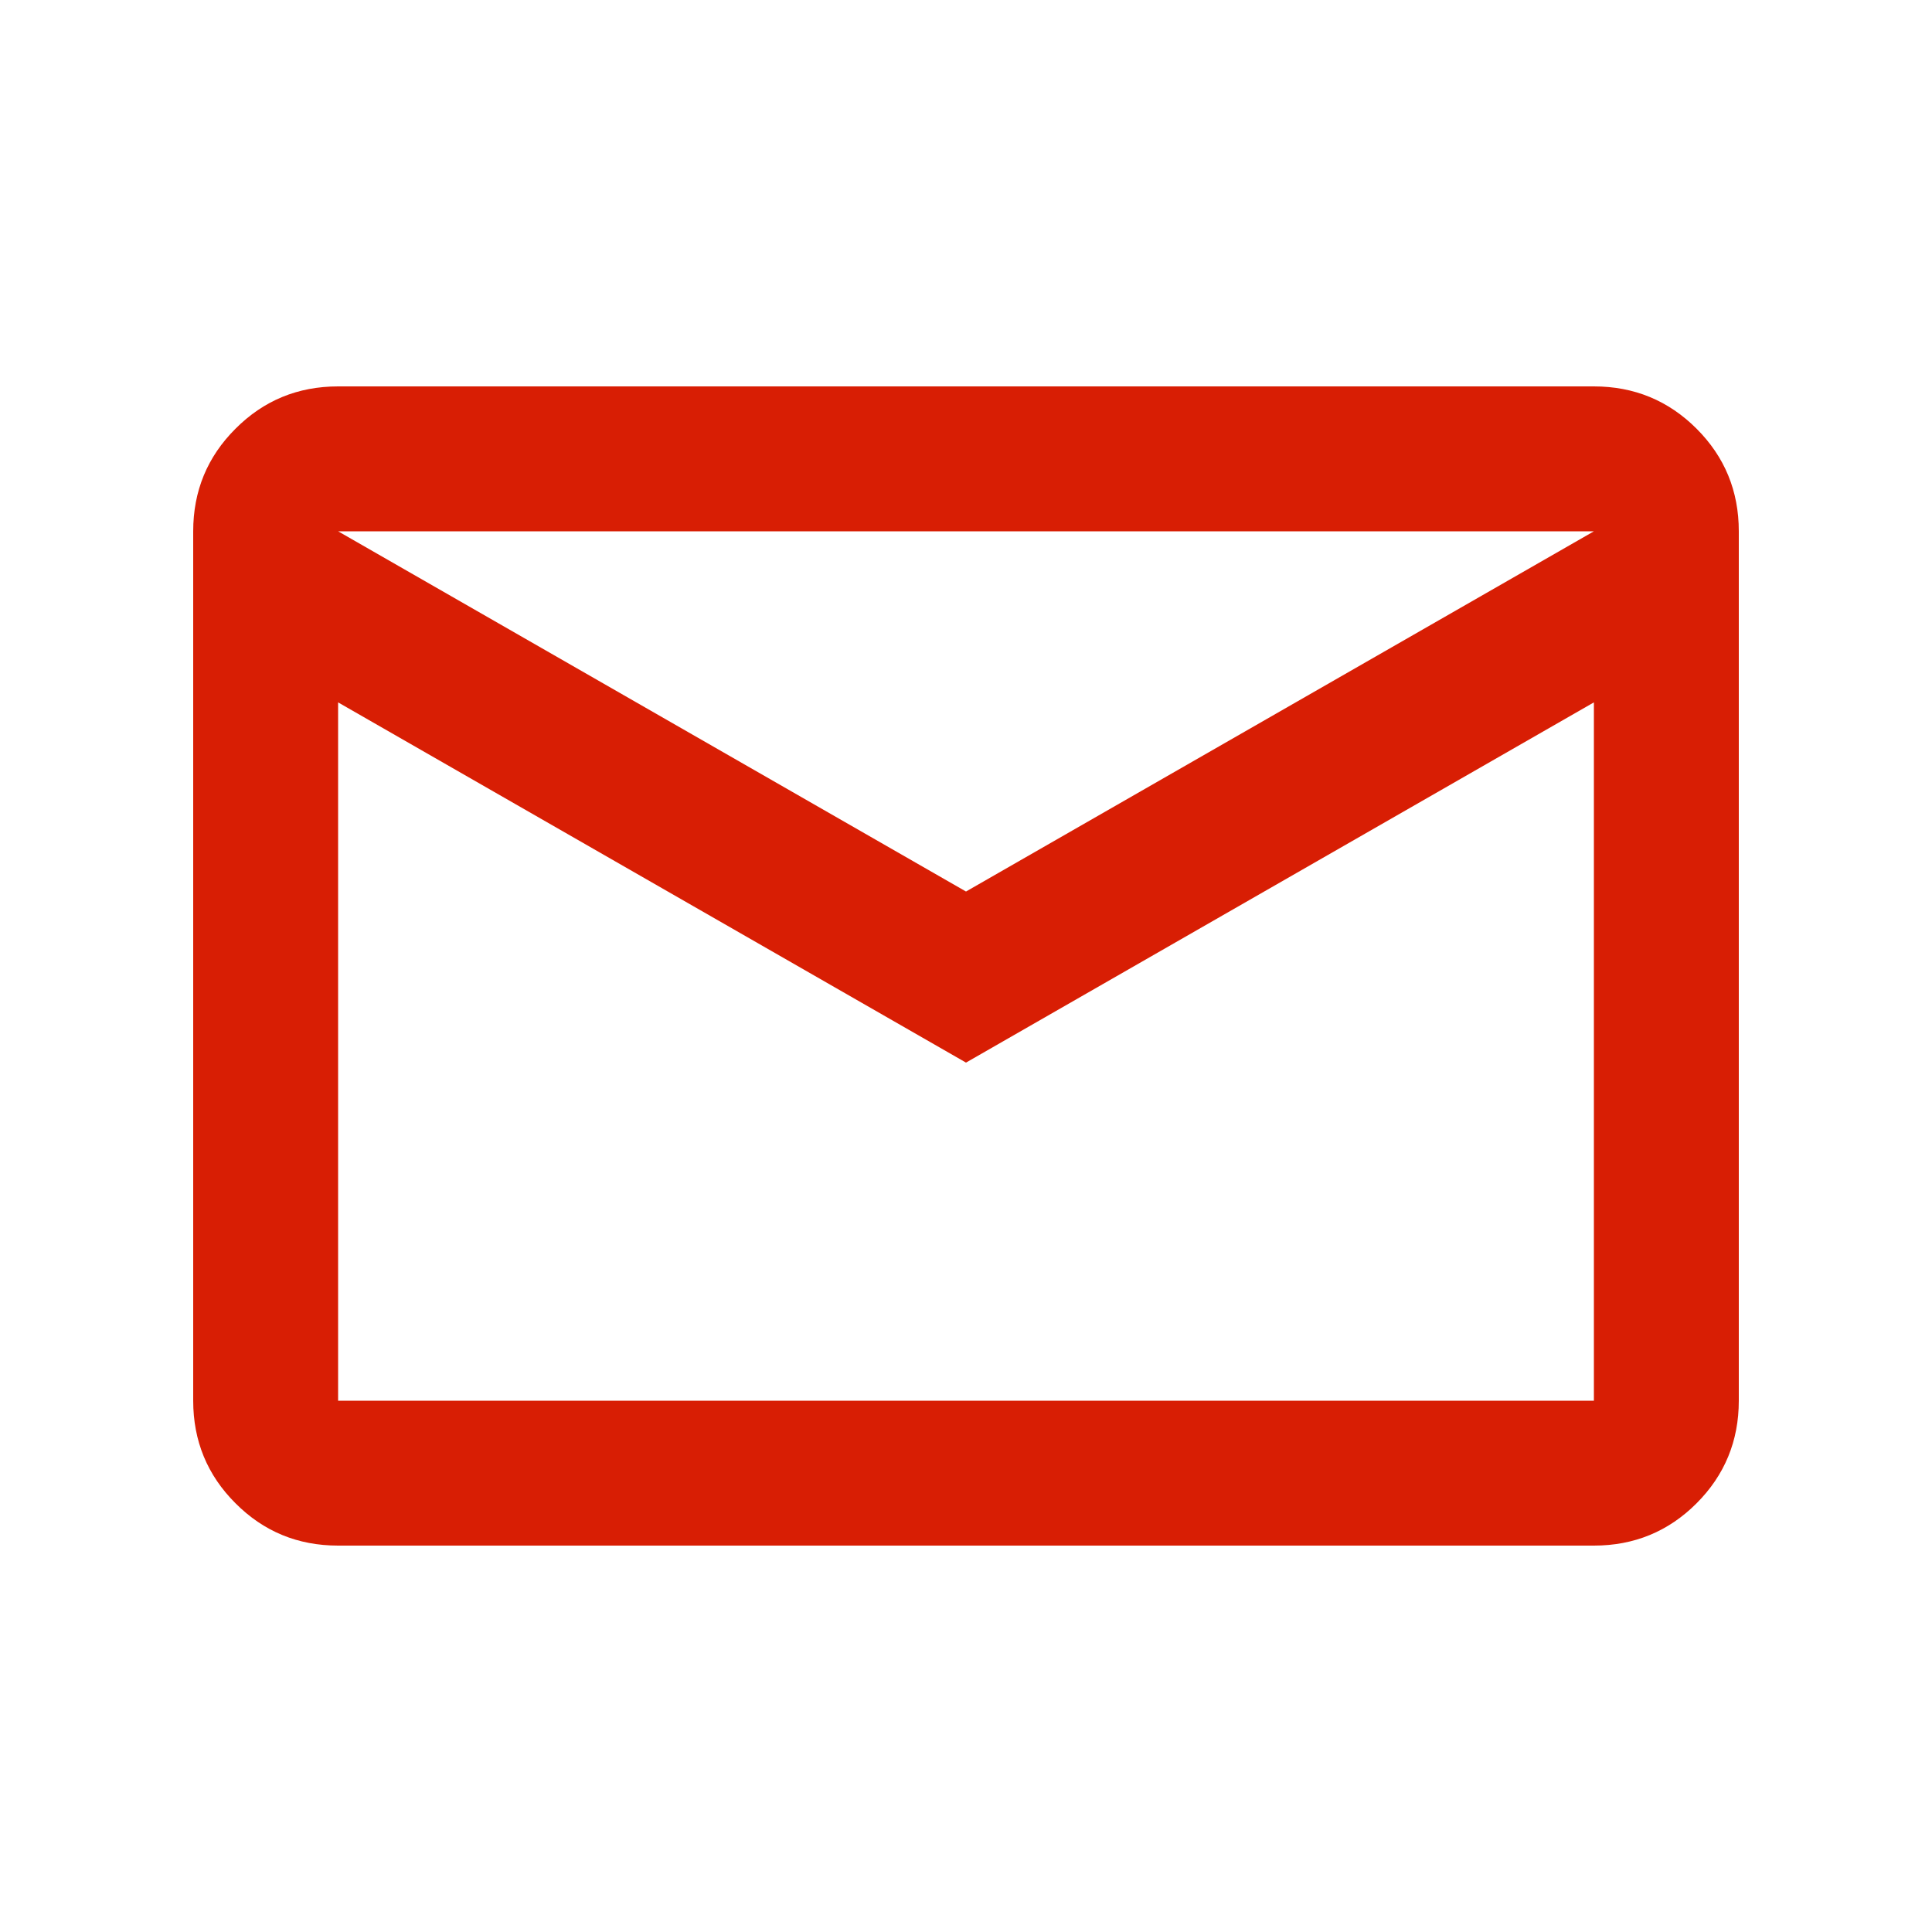
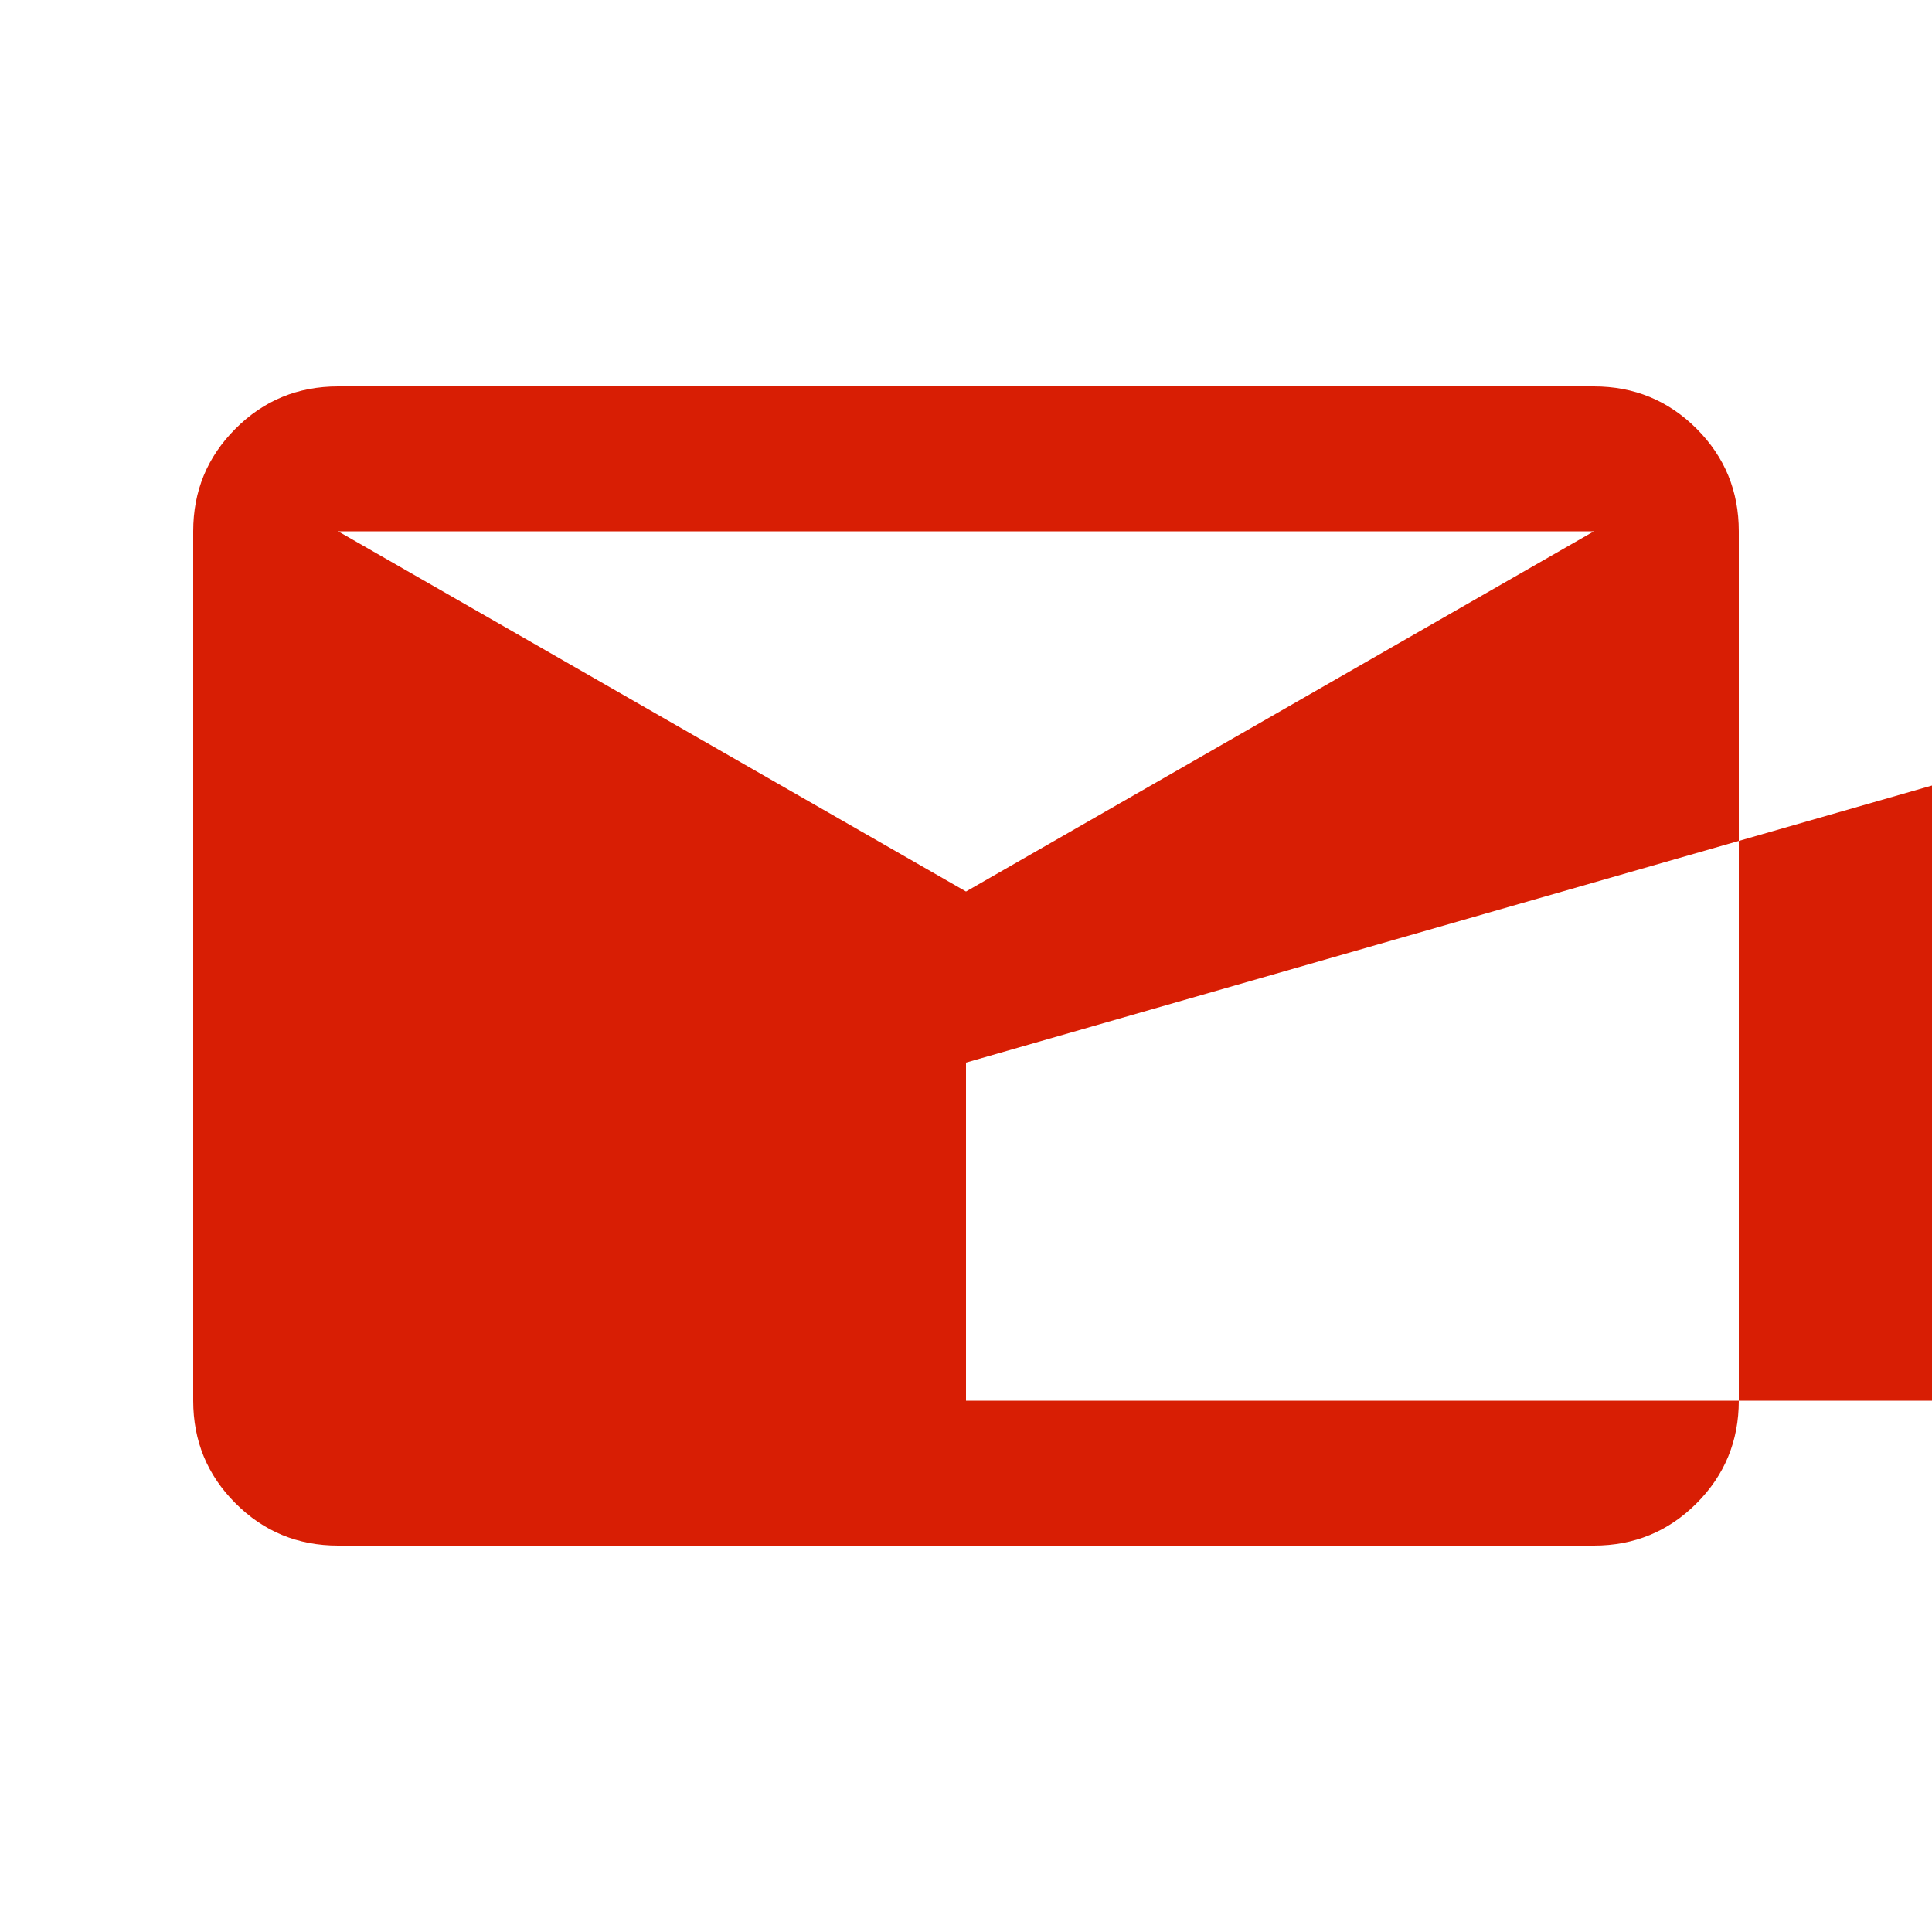
<svg xmlns="http://www.w3.org/2000/svg" version="1.1" id="Layer_1" x="0px" y="0px" width="20px" height="20px" viewBox="0 0 20 20" enable-background="new 0 0 20 20" xml:space="preserve">
-   <path fill="#D81E04" d="M3.5,16c-0.417,0-0.771-0.146-1.062-0.438C2.146,15.271,2,14.916,2,14.5v-9c0-0.417,0.146-0.771,0.438-1.062  C2.729,4.146,3.083,4,3.5,4h13c0.416,0,0.771,0.146,1.063,0.438C17.854,4.729,18,5.083,18,5.5v9c0,0.416-0.146,0.771-0.438,1.063  C17.271,15.854,16.916,16,16.5,16H3.5z M10,11L3.5,7.271V14.5h13V7.271L10,11z M10,9.229L16.5,5.5h-13L10,9.229z M3.5,7.271V5.5v9  V7.271z" />
+   <path fill="#D81E04" d="M3.5,16c-0.417,0-0.771-0.146-1.062-0.438C2.146,15.271,2,14.916,2,14.5v-9c0-0.417,0.146-0.771,0.438-1.062  C2.729,4.146,3.083,4,3.5,4h13c0.416,0,0.771,0.146,1.063,0.438C17.854,4.729,18,5.083,18,5.5v9c0,0.416-0.146,0.771-0.438,1.063  C17.271,15.854,16.916,16,16.5,16H3.5z M10,11V14.5h13V7.271L10,11z M10,9.229L16.5,5.5h-13L10,9.229z M3.5,7.271V5.5v9  V7.271z" />
</svg>